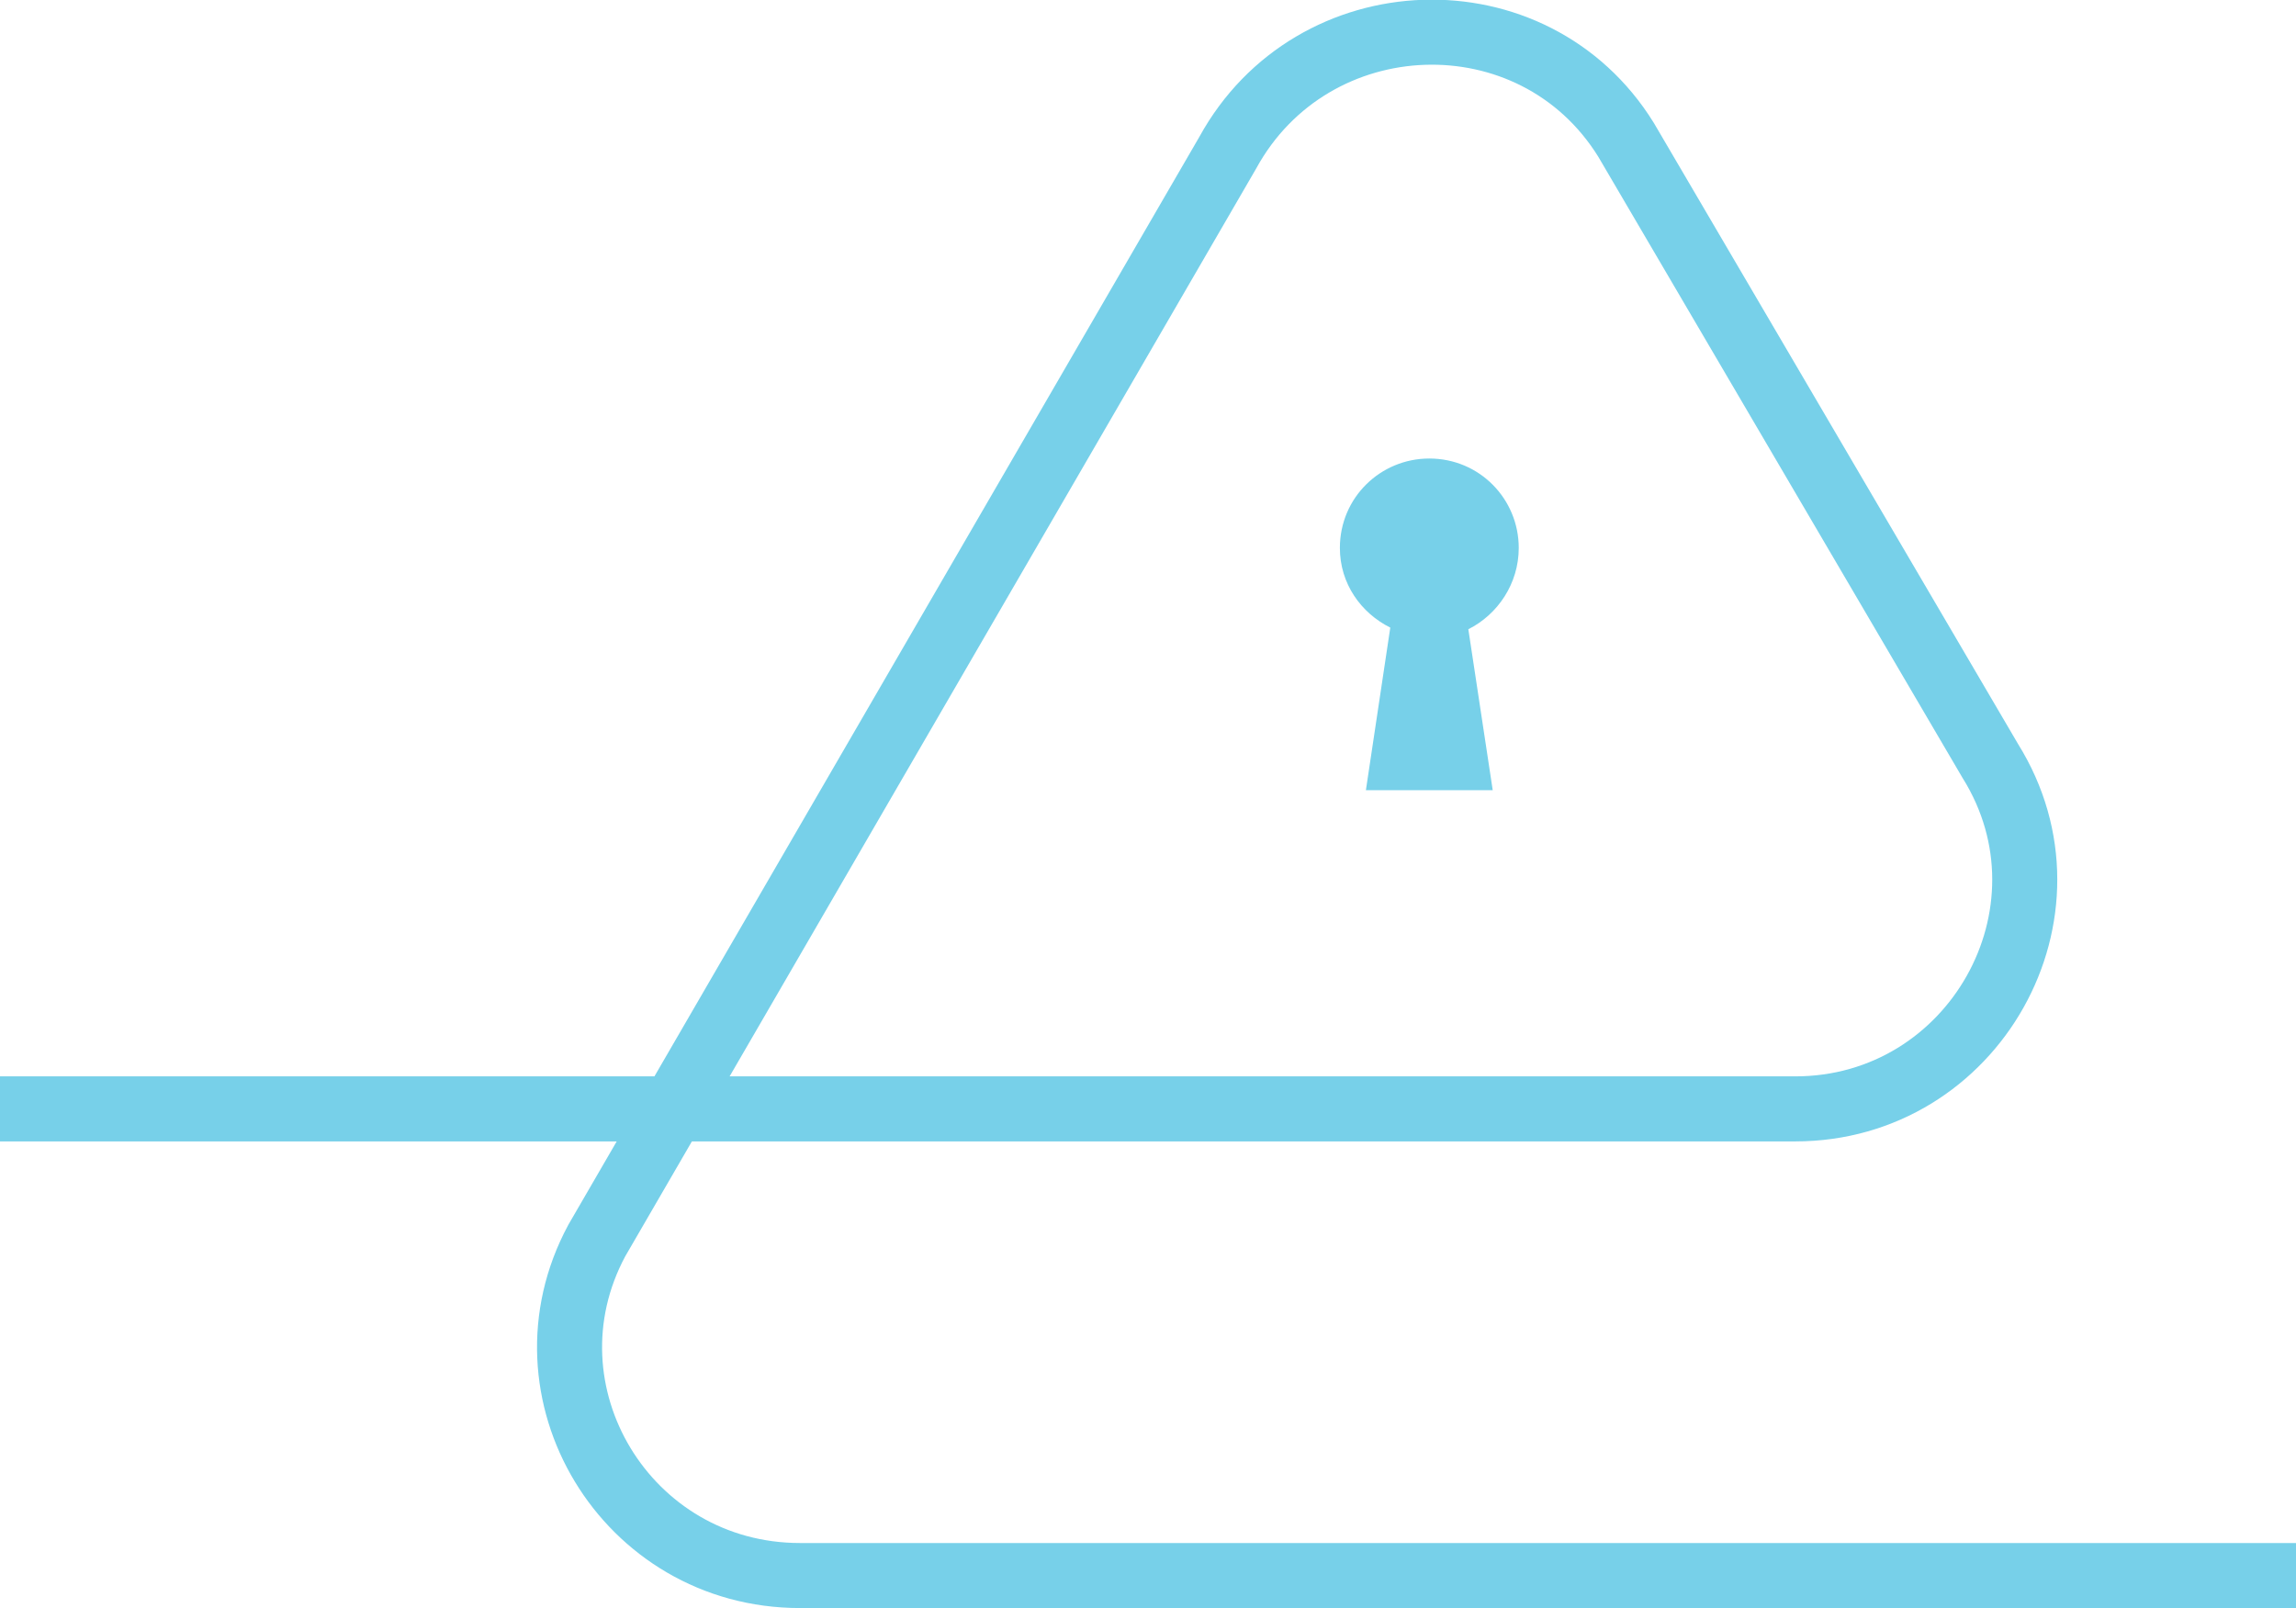
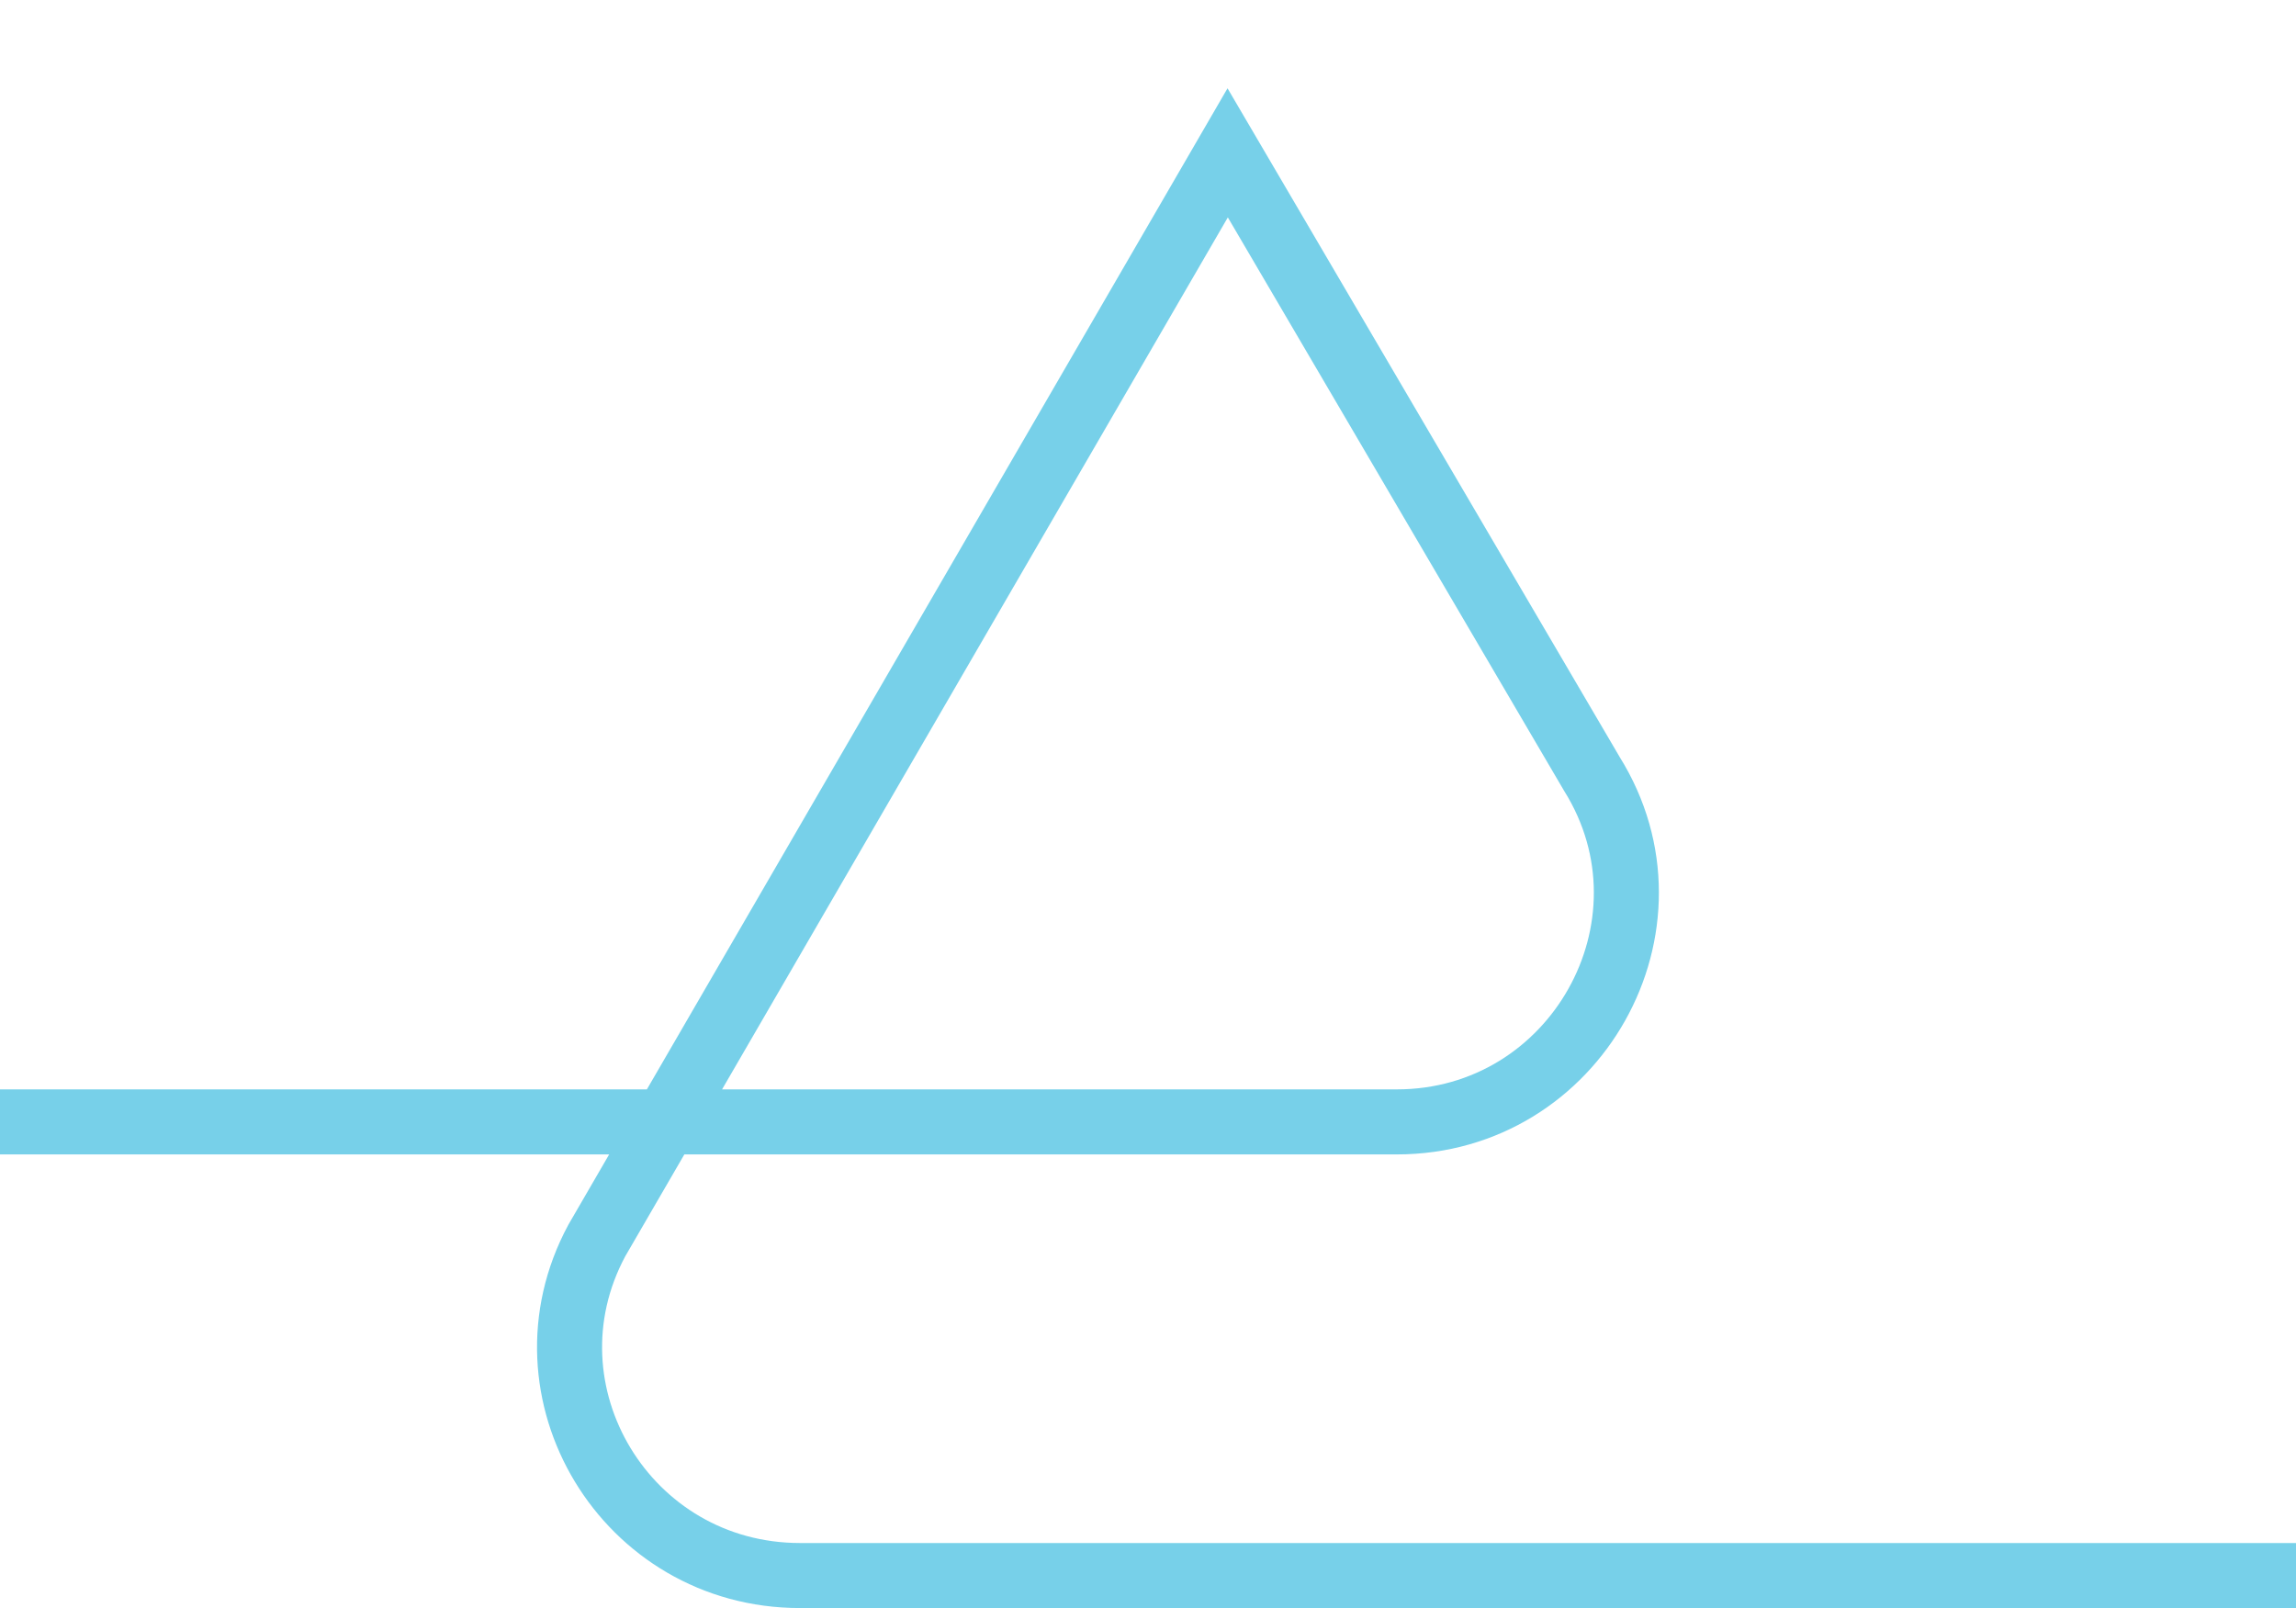
<svg xmlns="http://www.w3.org/2000/svg" version="1.1" id="Layer_1" x="0px" y="0px" width="141.2px" height="98.9px" viewBox="0 0 141.2 98.9" enable-background="new 0 0 141.2 98.9" xml:space="preserve">
  <g>
-     <path fill="none" stroke="#77D0E9" stroke-width="4" stroke-miterlimit="10" d="M141.2,96.9h-92c-10.7,0-17.5-11.3-12.5-20.6   L75.5,9.4c5.2-9.5,18.8-10,24.5-0.8l22.4,38.2c5.8,9.3-1,21.4-12,21.4H0" />
-     <path fill="#77D0E9" d="M93.4,33.7c0-3-2.4-5.5-5.5-5.5c-3,0-5.5,2.4-5.5,5.5c0,2.2,1.3,4,3.1,4.9L84,48.6h7.8l-1.5-9.9   C92.1,37.8,93.4,35.9,93.4,33.7" />
+     <path fill="none" stroke="#77D0E9" stroke-width="4" stroke-miterlimit="10" d="M141.2,96.9h-92c-10.7,0-17.5-11.3-12.5-20.6   L75.5,9.4l22.4,38.2c5.8,9.3-1,21.4-12,21.4H0" />
  </g>
</svg>